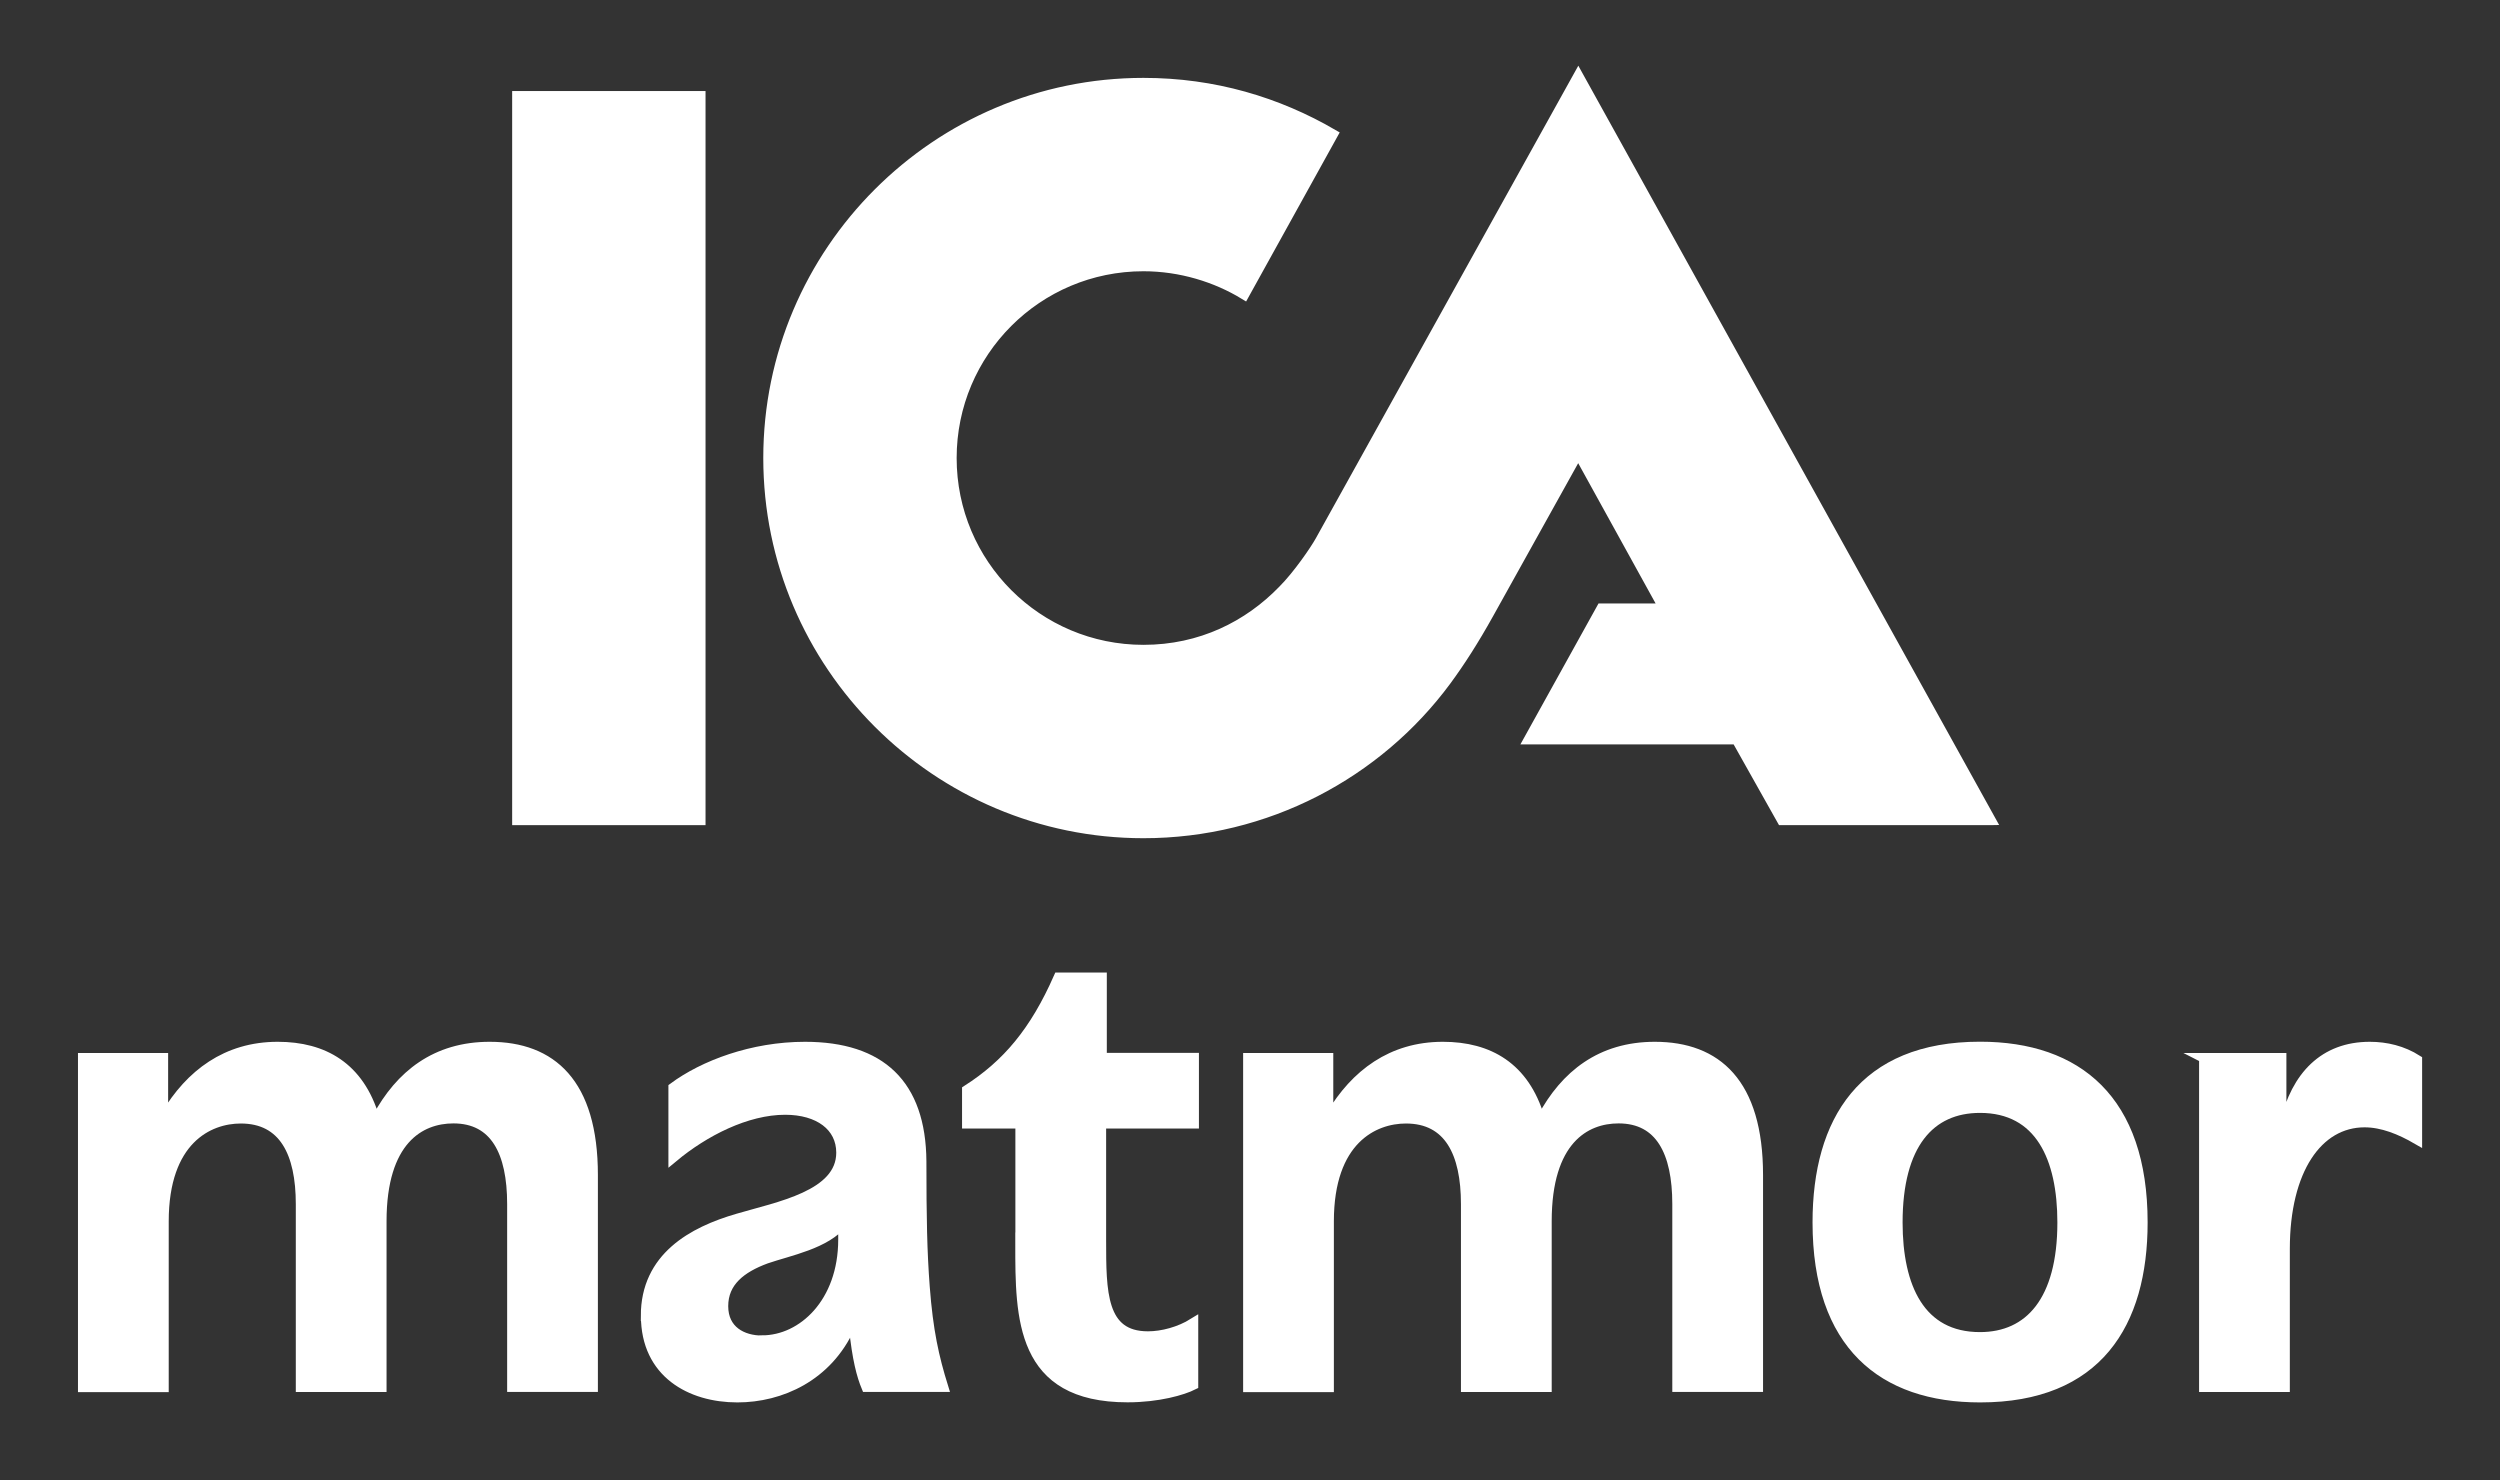
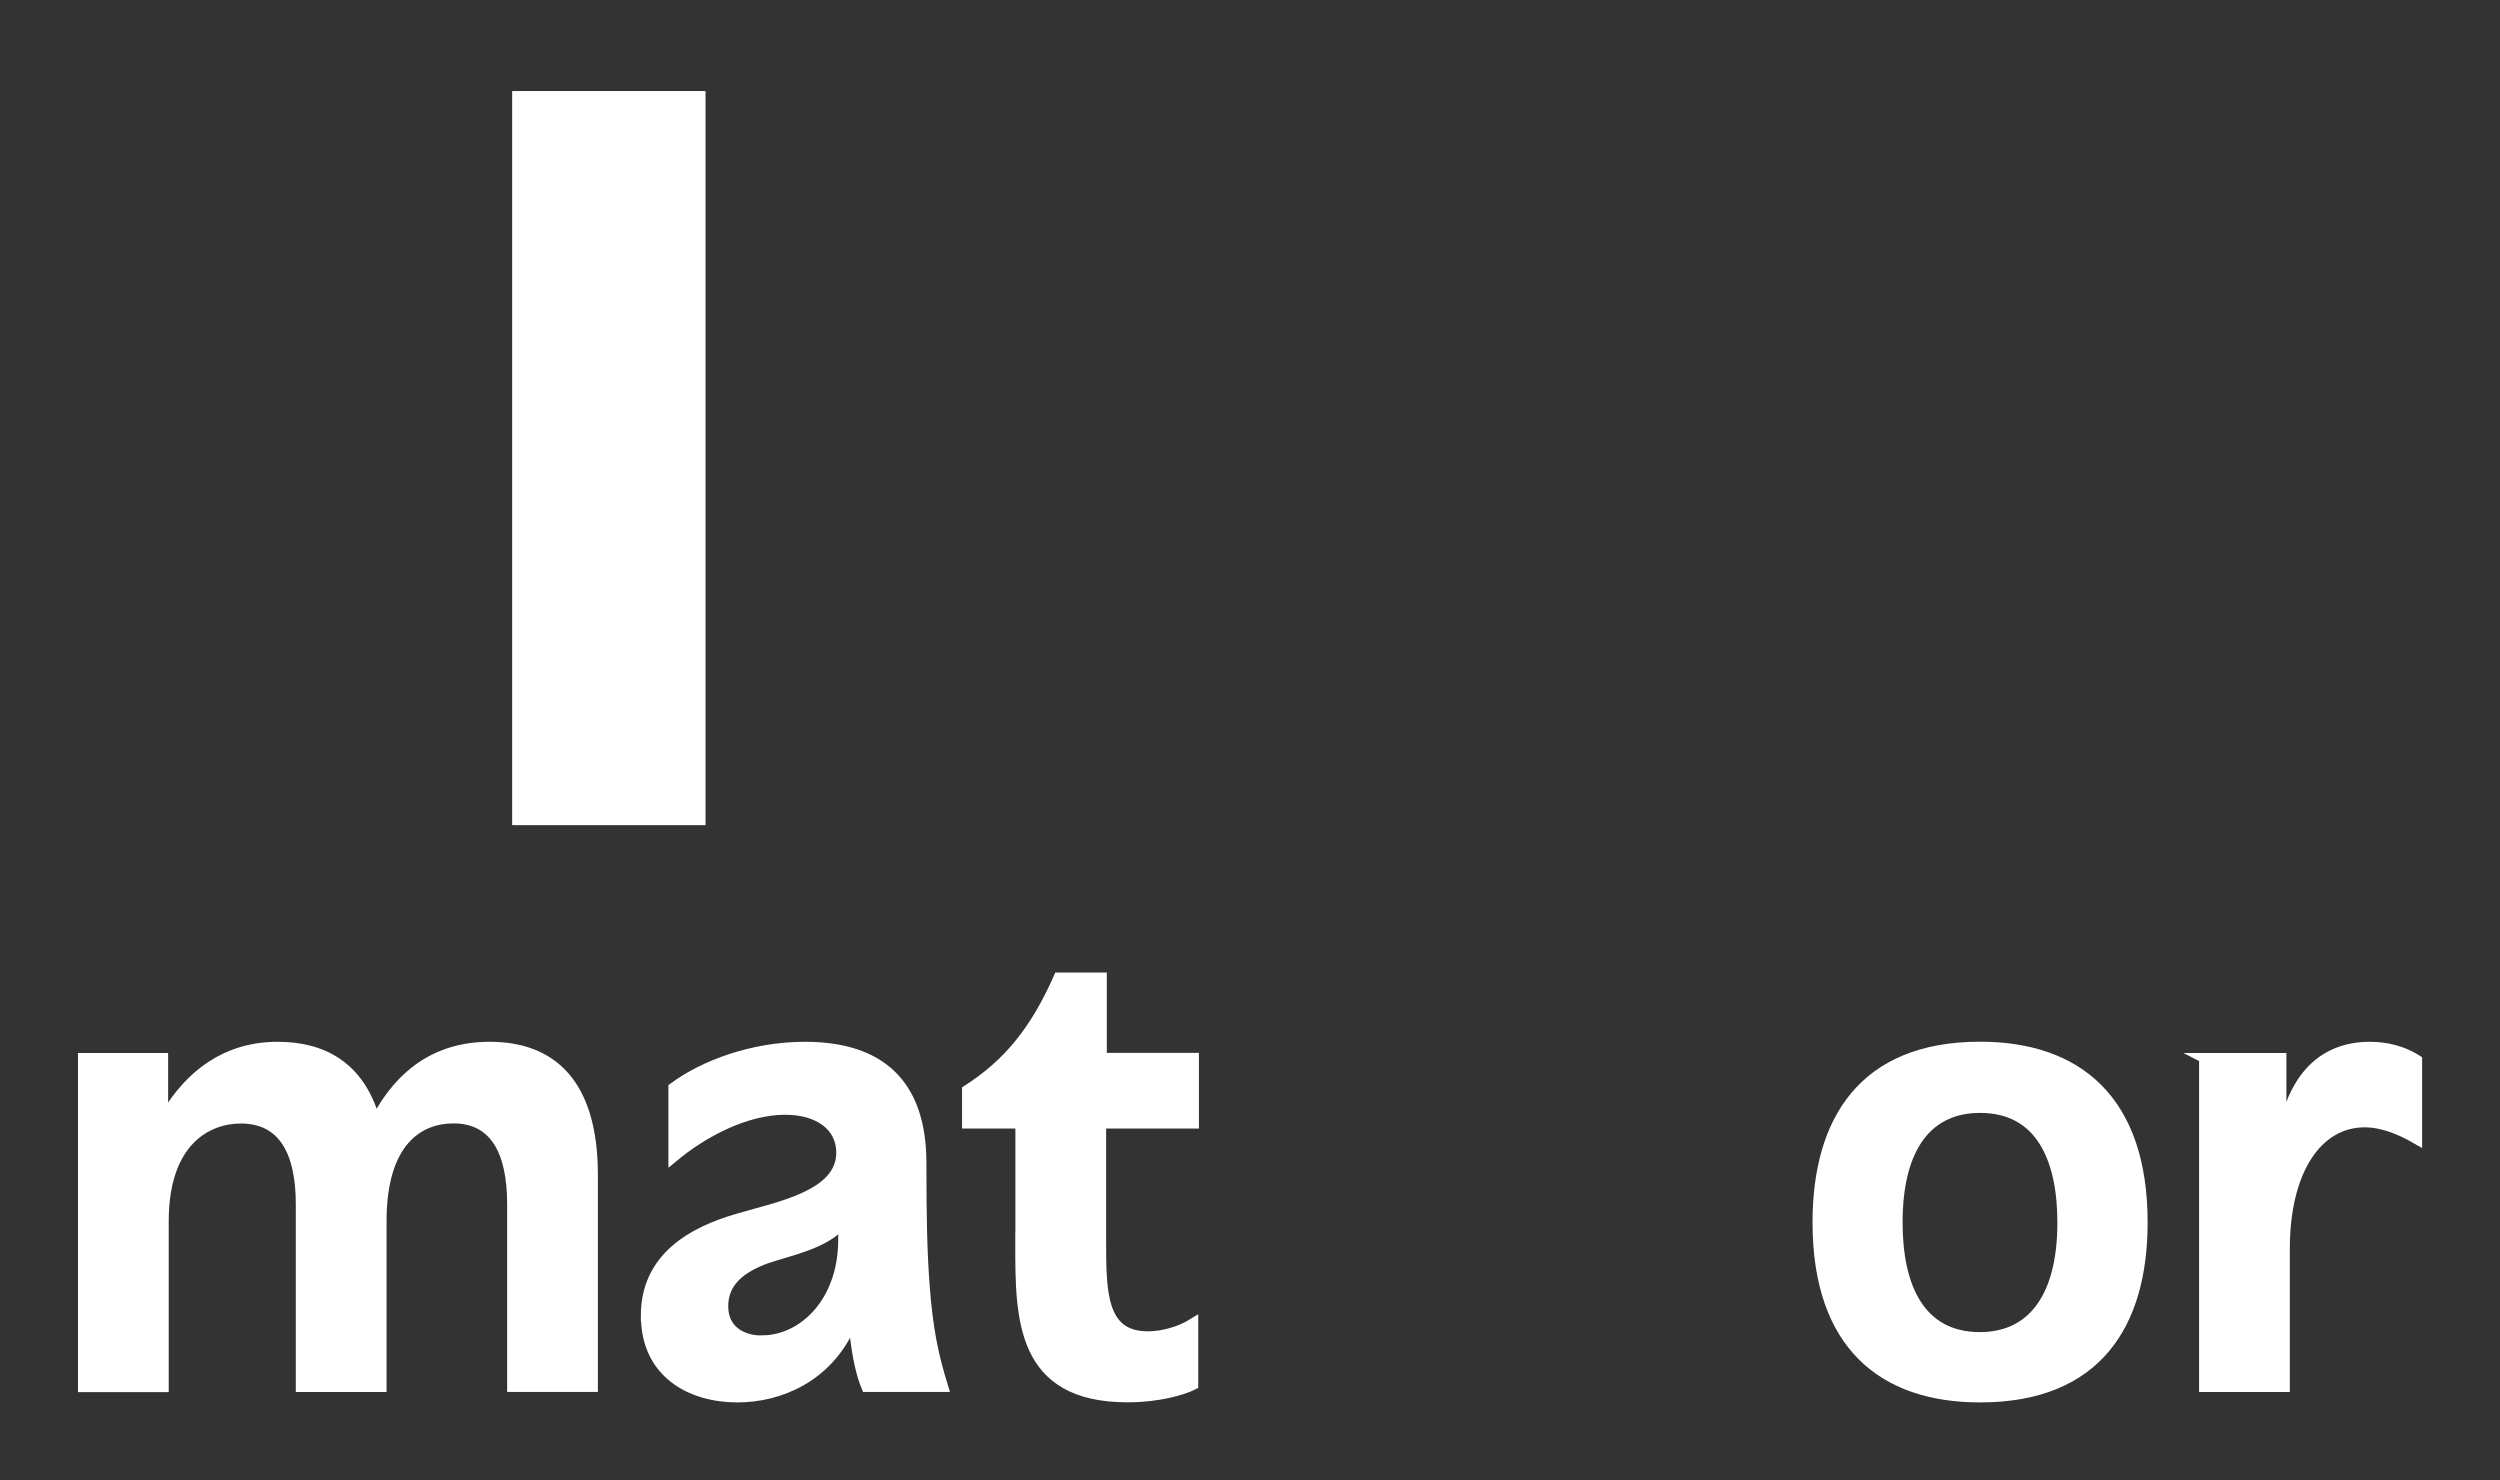
<svg xmlns="http://www.w3.org/2000/svg" id="Layer_3" version="1.1" viewBox="0 0 254.56 150.75">
  <rect x="0" y="0" width="254.56" height="150.75" fill="#333333" stroke="none" />
  <defs>
    <style>
      .st0 {
        fill: #e20e18;
      }

      .st1 {
        fill: #fff;
        stroke: #fff;
        stroke-miterlimit: 10;
      }

      .st2 {
        display: none;
      }
    </style>
  </defs>
  <g>
-     <path class="st1" d="M202.72,83.52L160.71,7.72l-26.3,47.35c-.51.92-2.26,3.49-3.8,5.03-3.49,3.6-8.32,6.06-14.18,6.06-10.79,0-19.52-8.73-19.52-19.52s8.73-19.52,19.52-19.52c3.8,0,7.4,1.13,10.27,2.88l9.04-16.33c-5.65-3.29-12.12-5.24-19.31-5.24-21.06,0-38.21,17.15-38.21,38.21s17.15,38.21,38.21,38.21c12.53,0,23.83-6.06,30.82-15.51,1.44-1.95,2.88-4.21,4.31-6.78l9.14-16.43,8.73,15.82h-6.37l-7.4,13.35h21.16l4.62,8.22h21.26Z" />
    <rect class="st1" x="52.65" y="9.77" width="18.69" height="73.75" />
  </g>
  <g id="_övre_vänster" data-name="övre_vänster">
    <g class="st2">
-       <polygon class="st0" points="63.33 33.25 64.1 33.25 63.33 32.48 63.33 33.25" />
-     </g>
+       </g>
  </g>
  <g>
    <path class="st1" d="M8.44,107.72h8.18v5.83h.27c2.48-4.16,6.17-6.97,11.39-6.97,4.69,0,8.31,2.08,9.85,7.24h.27c2.35-4.36,5.97-7.24,11.46-7.24,6.3,0,10.52,3.69,10.52,13.07v21.58h-8.24v-18.63c0-5.29-1.74-8.71-5.97-8.71-3.42,0-7.31,2.21-7.31,10.46v16.89h-8.24v-18.63c0-5.23-1.74-8.71-6.1-8.71-3.28,0-7.84,2.15-7.84,10.46v16.89h-8.24v-33.51Z" />
    <path class="st1" d="M65.75,133.99c0-5.97,4.76-8.58,9.38-9.92,4.09-1.21,10.52-2.35,10.52-6.7,0-2.68-2.28-4.36-5.7-4.36-3.95,0-8.24,2.21-11.39,4.83v-7.1c3.08-2.28,8.04-4.16,13.41-4.16,7.71,0,11.8,3.82,11.86,11.66,0,5.83.07,9.25.34,12.8.34,4.49.94,7.17,1.88,10.19h-7.84c-.47-1.14-.94-2.81-1.27-6.1h-.4c-2.28,5.03-7.04,7.17-11.46,7.17-4.76,0-9.32-2.48-9.32-8.31ZM77.61,136.47c4.09,0,8.24-3.82,8.24-10.25v-1.74c-1.74,2.21-5.5,2.88-7.84,3.69-2.55.94-4.36,2.35-4.36,4.83s1.94,3.49,3.95,3.49Z" />
    <path class="st1" d="M103.89,126.68v-12.27h-5.43v-3.42c4.09-2.61,6.9-5.97,9.32-11.46h4.42v8.18h9.38v6.7h-9.45v11.8c0,5.36,0,9.85,4.76,9.85,1.47,0,3.22-.47,4.62-1.34v6.3c-1.07.54-3.55,1.27-6.7,1.27-10.93,0-10.93-8.11-10.93-15.62Z" />
-     <path class="st1" d="M127.08,107.72h8.18v5.83h.27c2.48-4.16,6.17-6.97,11.39-6.97,4.69,0,8.31,2.08,9.85,7.24h.27c2.35-4.36,5.97-7.24,11.46-7.24,6.3,0,10.52,3.69,10.52,13.07v21.58h-8.24v-18.63c0-5.29-1.74-8.71-5.97-8.71-3.42,0-7.31,2.21-7.31,10.46v16.89h-8.24v-18.63c0-5.23-1.74-8.71-6.1-8.71-3.28,0-7.84,2.15-7.84,10.46v16.89h-8.24v-33.51Z" />
    <path class="st1" d="M185.06,124.47c0-10.32,4.62-17.9,16.56-17.9,9.92,0,16.56,5.43,16.56,17.9,0,10.32-4.62,17.83-16.56,17.83-9.92,0-16.56-5.36-16.56-17.83ZM201.61,136.14c5.03,0,8.38-3.69,8.38-11.66,0-6.57-2.28-11.66-8.38-11.66-5.09,0-8.38,3.69-8.38,11.66,0,6.57,2.28,11.66,8.38,11.66Z" />
    <path class="st1" d="M224.4,107.72h7.91v6.7h.34c1.14-4.89,4.02-7.84,8.65-7.84,1.68,0,3.35.4,4.83,1.34v8.11c-1.74-1.01-3.55-1.74-5.36-1.74-4.76,0-8.11,4.83-8.11,12.87v14.08h-8.24v-33.51Z" />
  </g>
</svg>